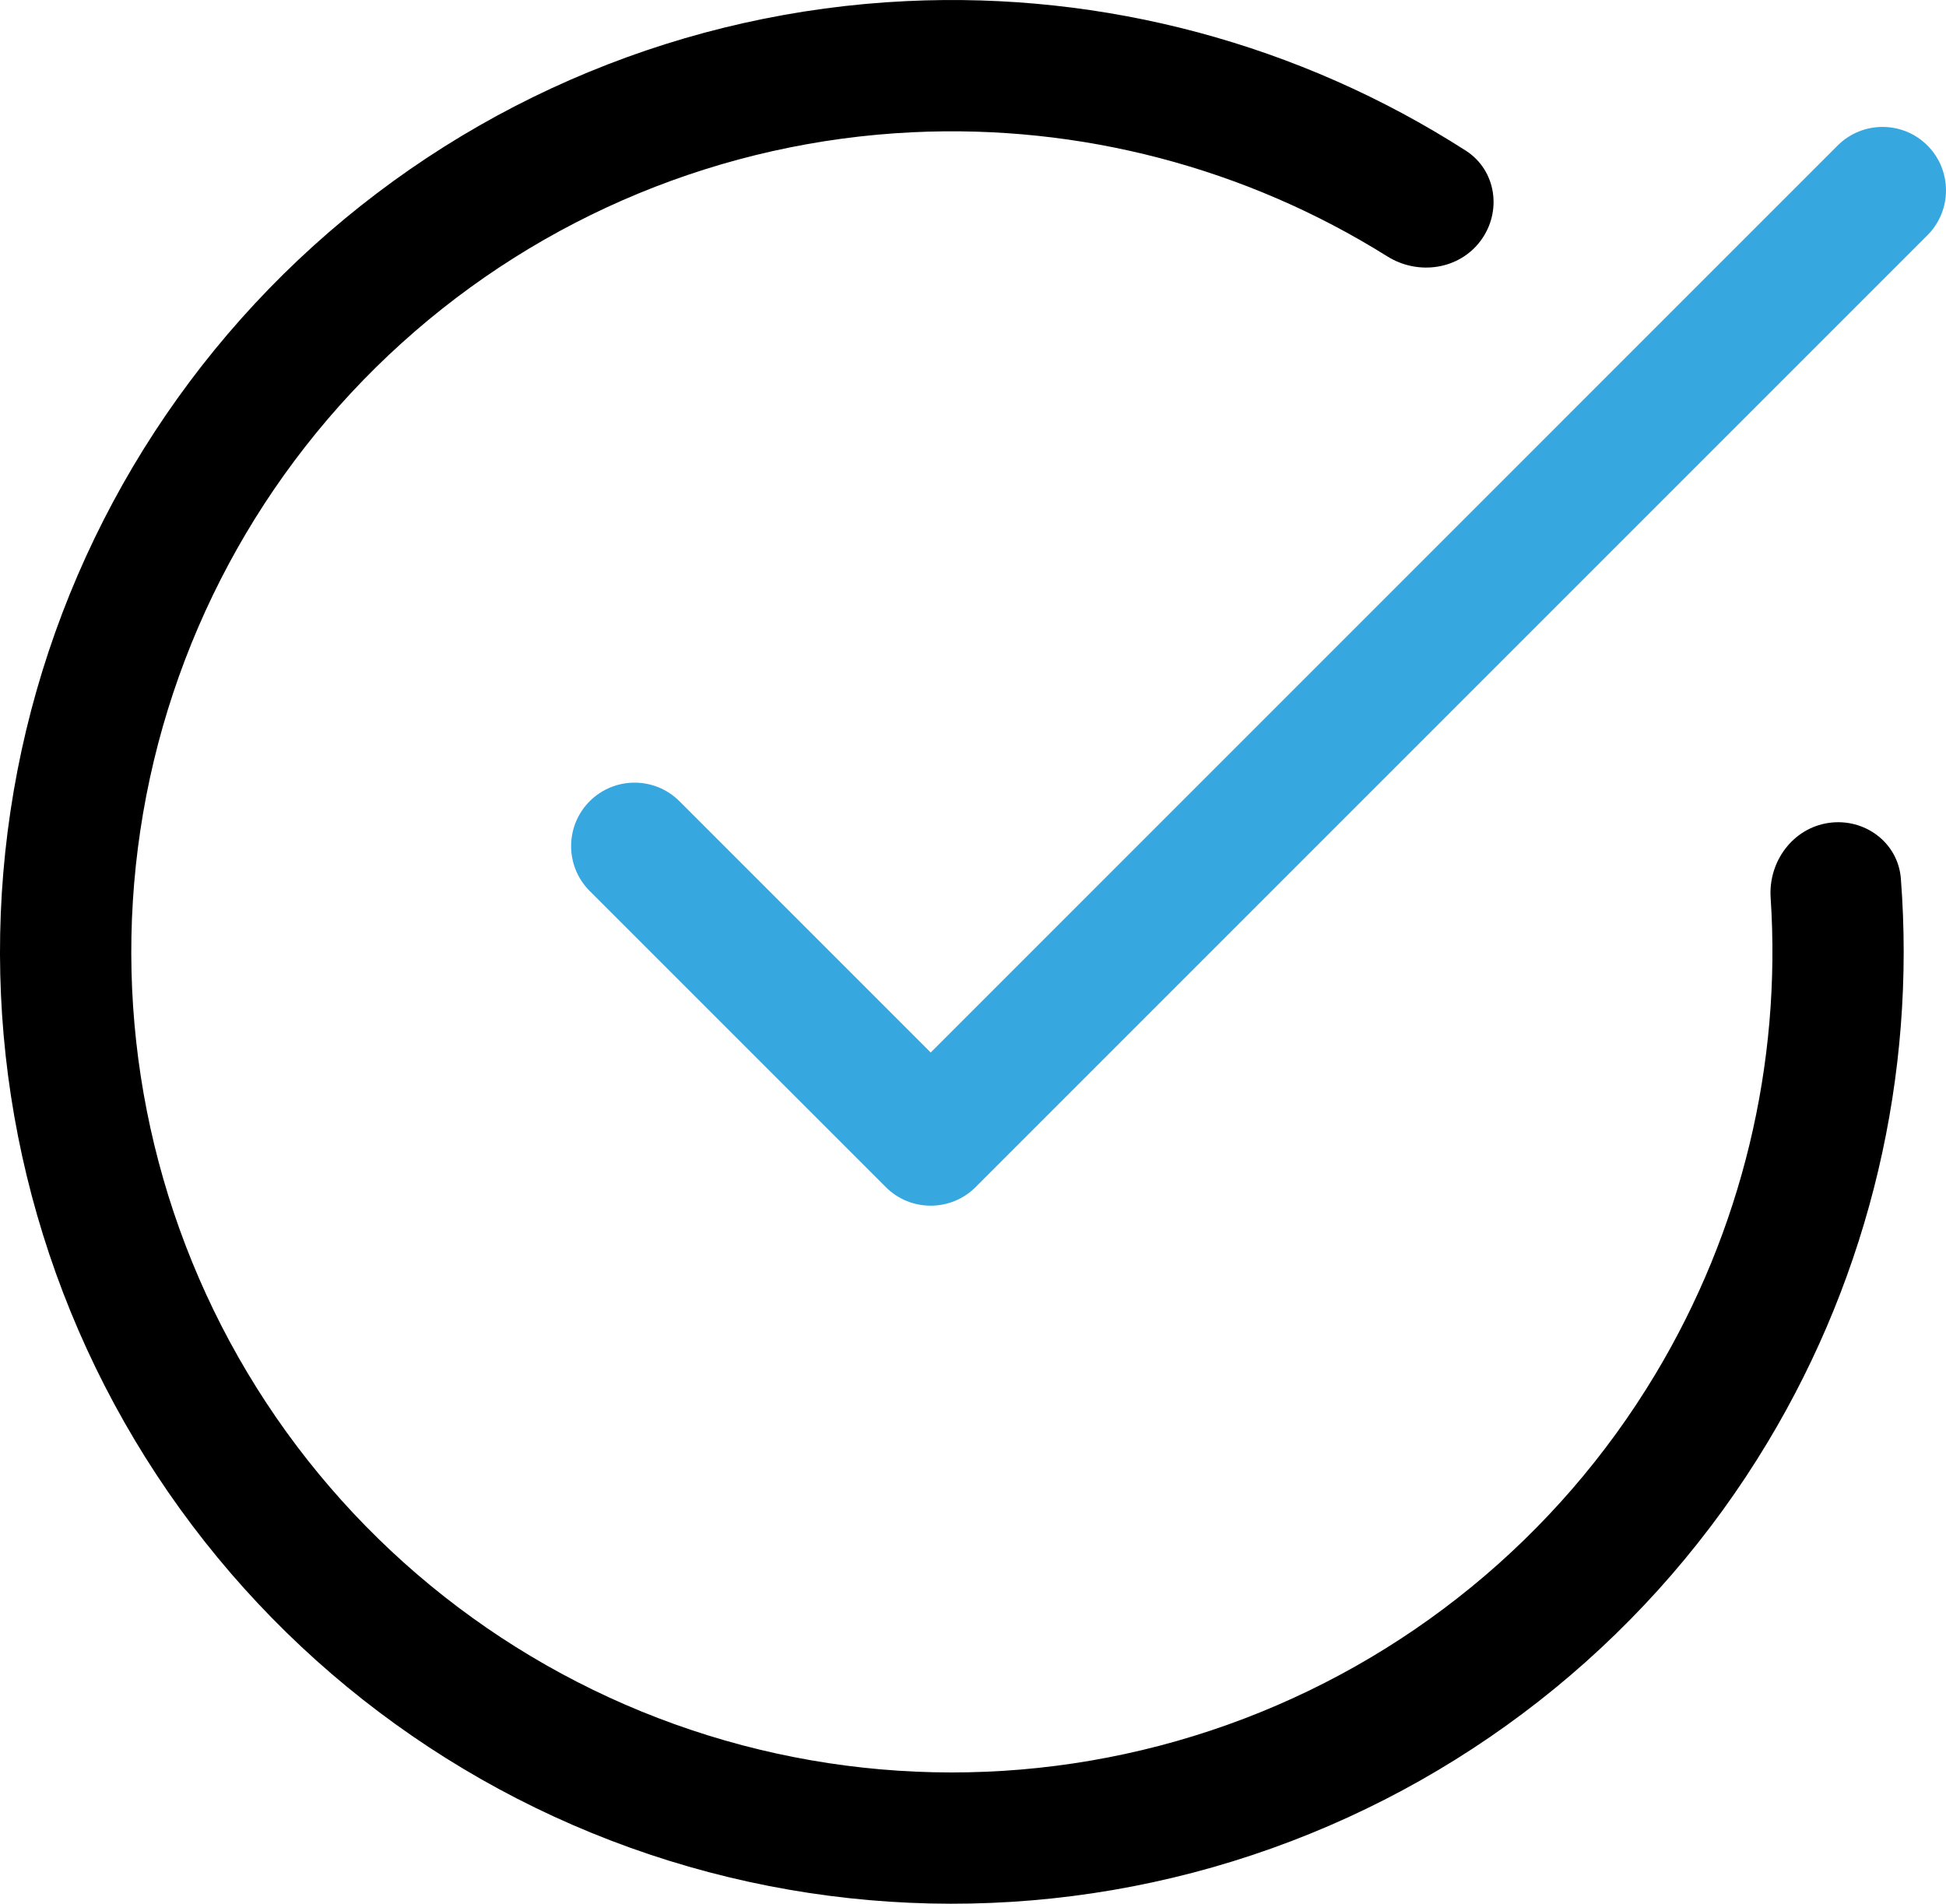
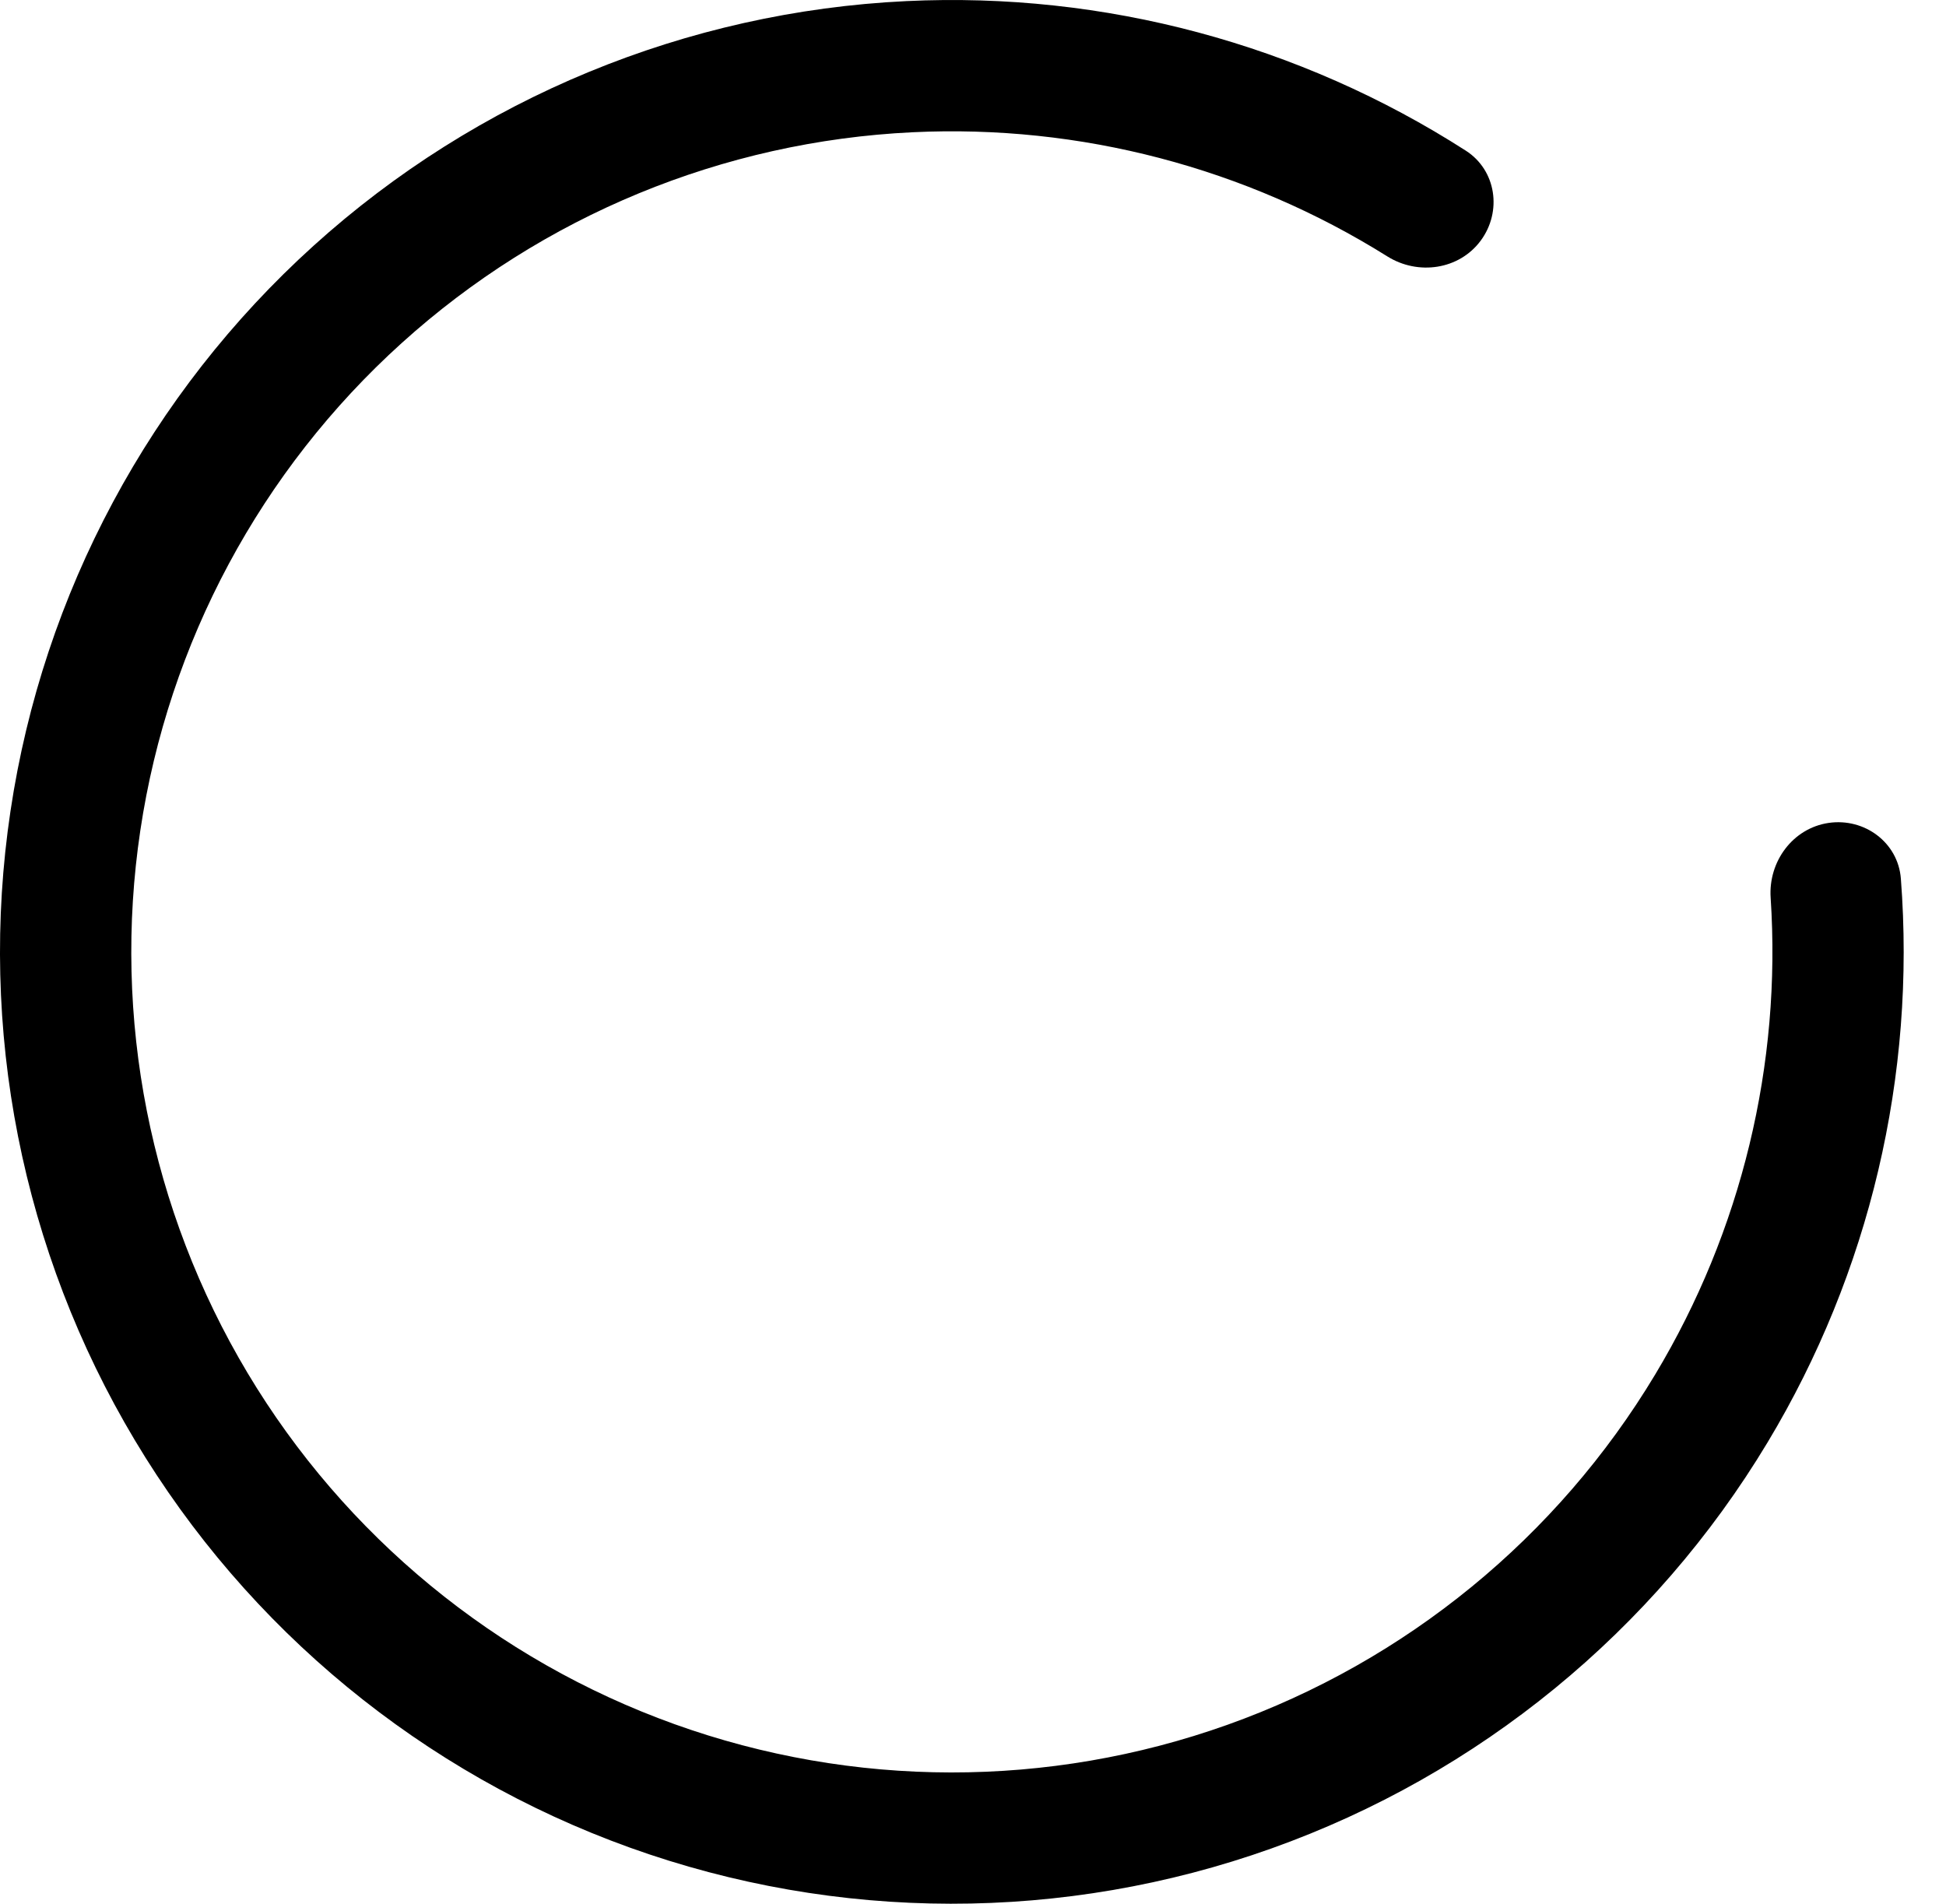
<svg xmlns="http://www.w3.org/2000/svg" width="46" height="45" viewBox="0 0 46 45" fill="none">
  <path d="M43.225 19.452C44.073 19.328 44.867 19.914 44.933 20.768C45.292 25.416 44.199 30.075 41.784 34.092C39.103 38.553 34.957 41.947 30.053 43.694C25.15 45.442 19.792 45.435 14.893 43.675C9.994 41.915 5.857 38.511 3.187 34.043C0.516 29.575 -0.523 24.319 0.248 19.171C1.018 14.022 3.55 9.301 7.411 5.81C11.272 2.319 16.225 0.275 21.424 0.026C26.106 -0.198 30.727 1.045 34.65 3.562C35.371 4.025 35.511 5.002 35 5.69C34.489 6.378 33.52 6.515 32.793 6.06C29.451 3.967 25.537 2.936 21.573 3.126C17.09 3.34 12.821 5.102 9.492 8.112C6.163 11.121 3.981 15.192 3.317 19.63C2.653 24.068 3.548 28.599 5.85 32.451C8.153 36.303 11.719 39.237 15.943 40.755C20.166 42.272 24.785 42.278 29.012 40.771C33.239 39.264 36.813 36.339 39.124 32.493C41.169 29.091 42.115 25.156 41.855 21.221C41.798 20.366 42.378 19.577 43.225 19.452Z" fill="black" />
-   <path fill-rule="evenodd" clip-rule="evenodd" d="M45.561 3.439C46.146 4.025 46.146 4.975 45.561 5.561L23.061 28.061C22.475 28.646 21.525 28.646 20.939 28.061L13.939 21.061C13.354 20.475 13.354 19.525 13.939 18.939C14.525 18.354 15.475 18.354 16.061 18.939L22 24.879L43.439 3.439C44.025 2.854 44.975 2.854 45.561 3.439Z" fill="#37A8DF" />
</svg>